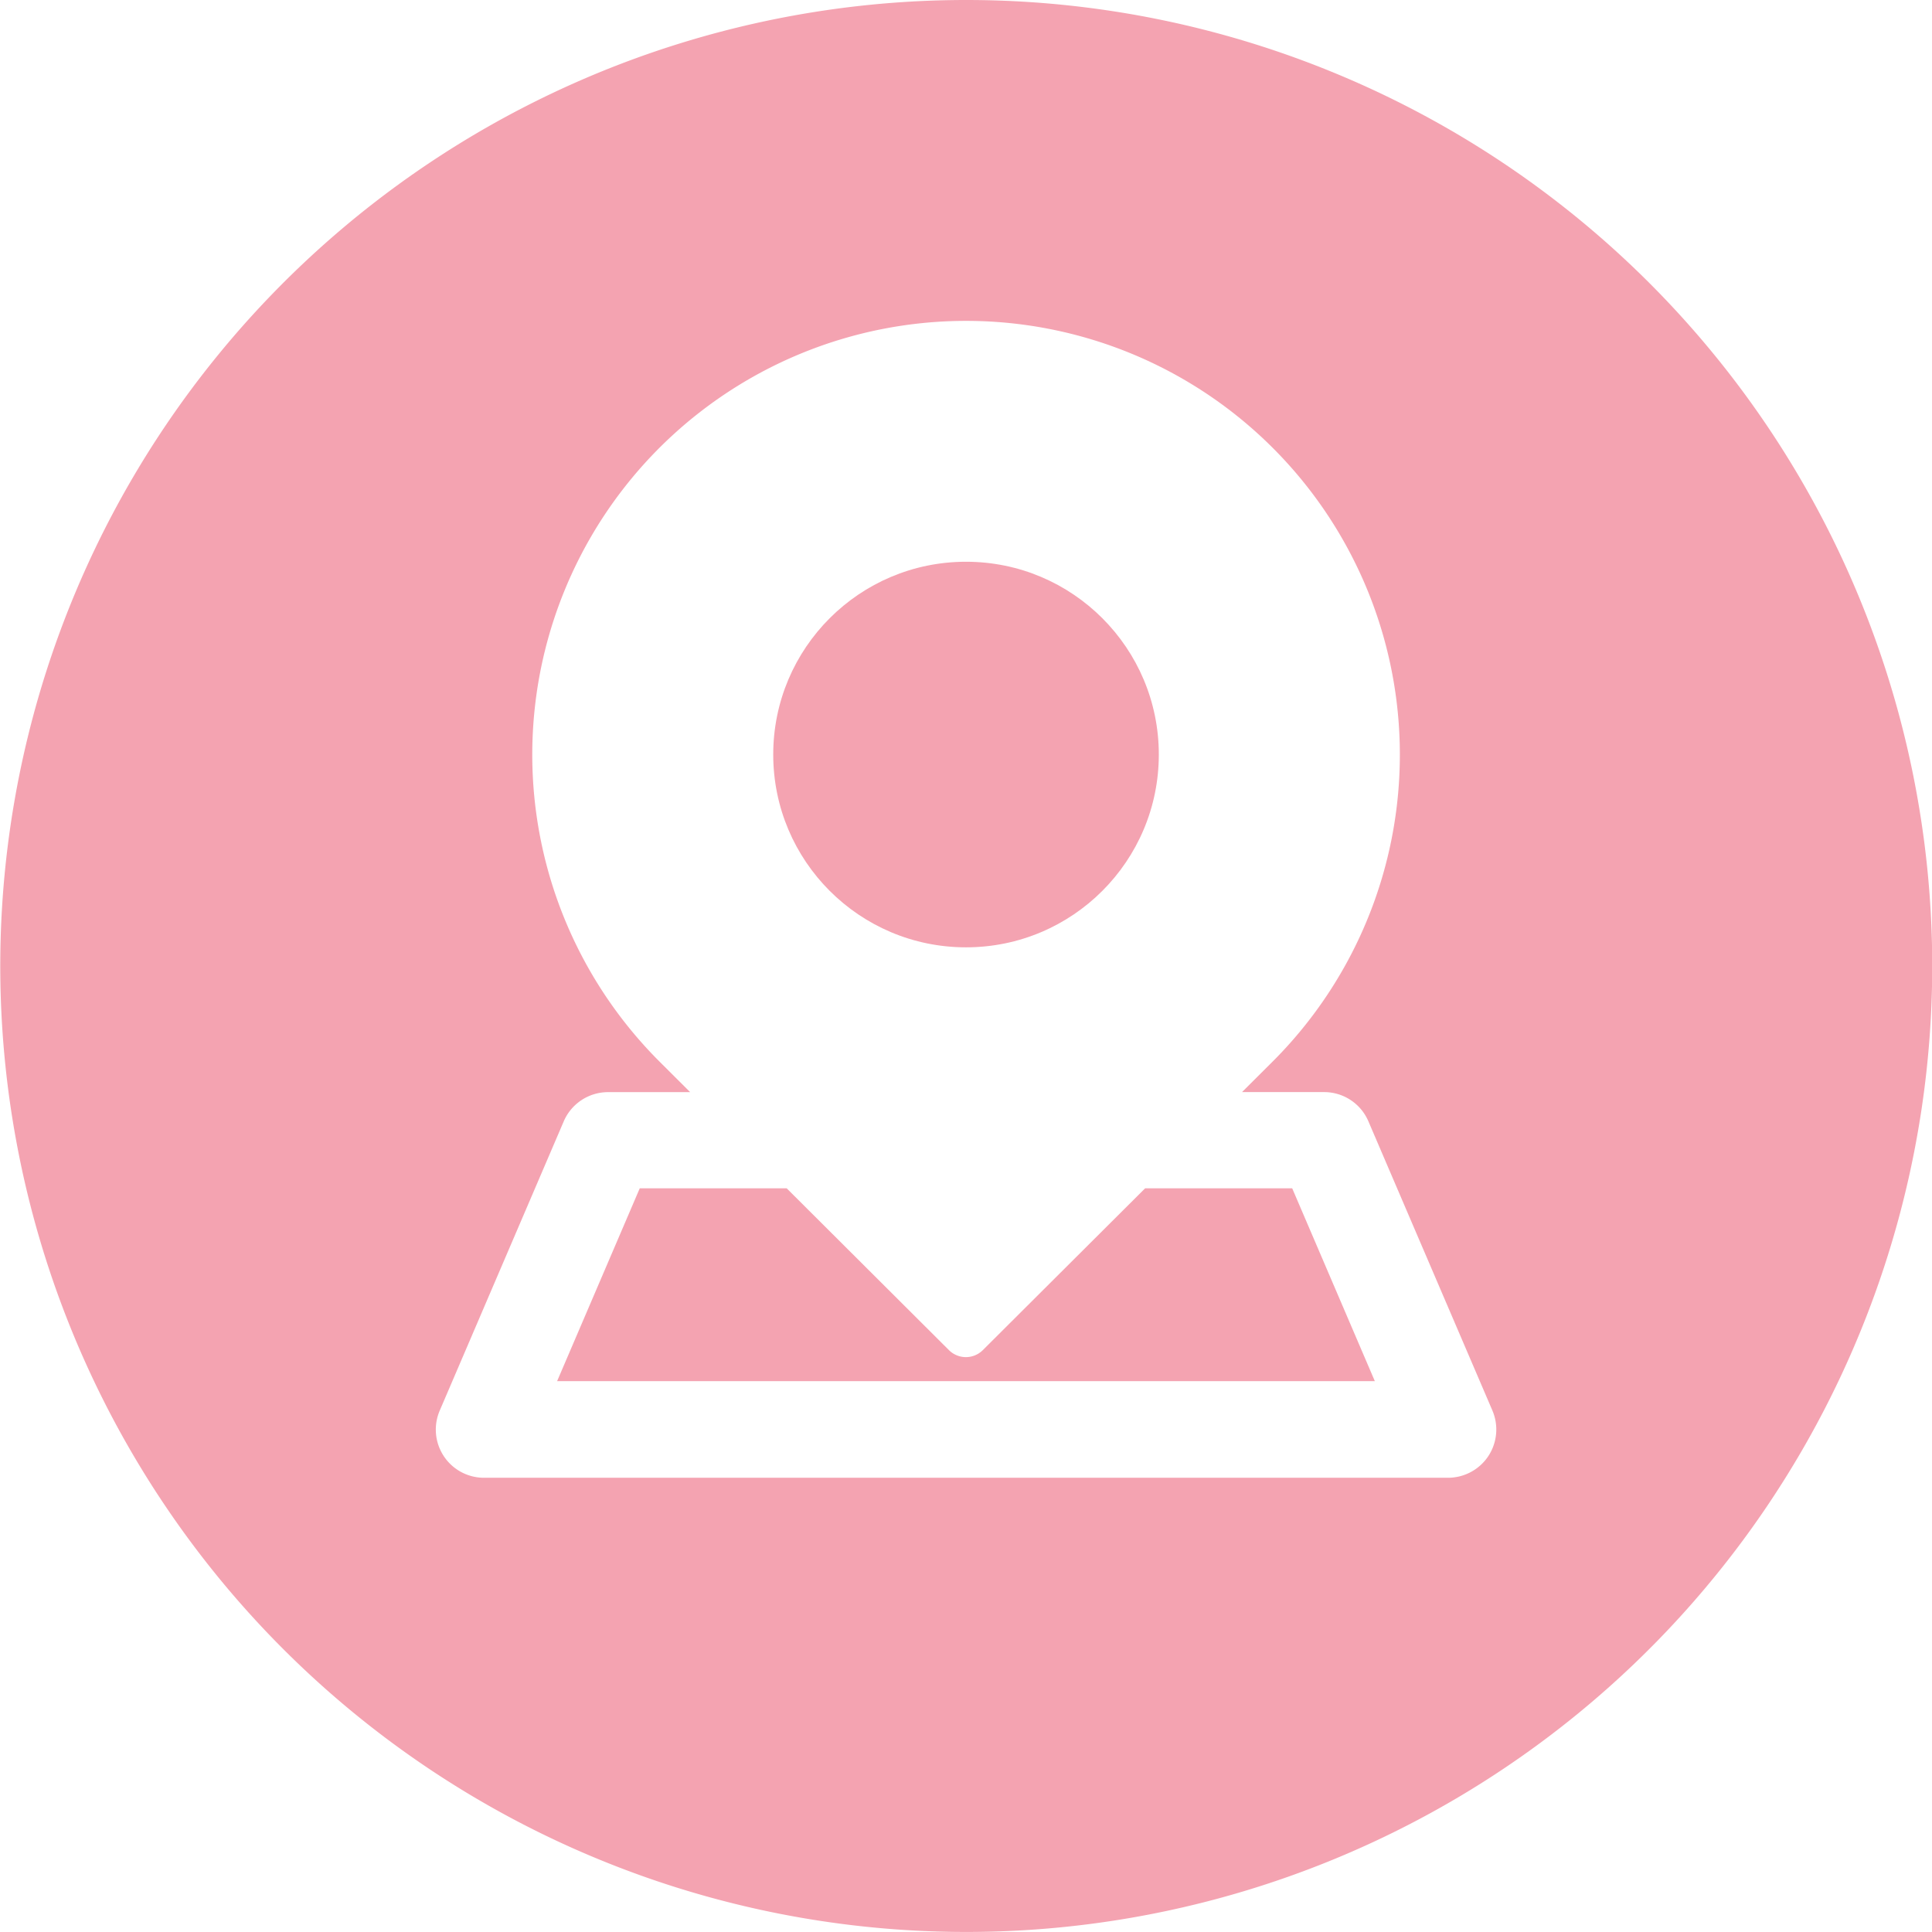
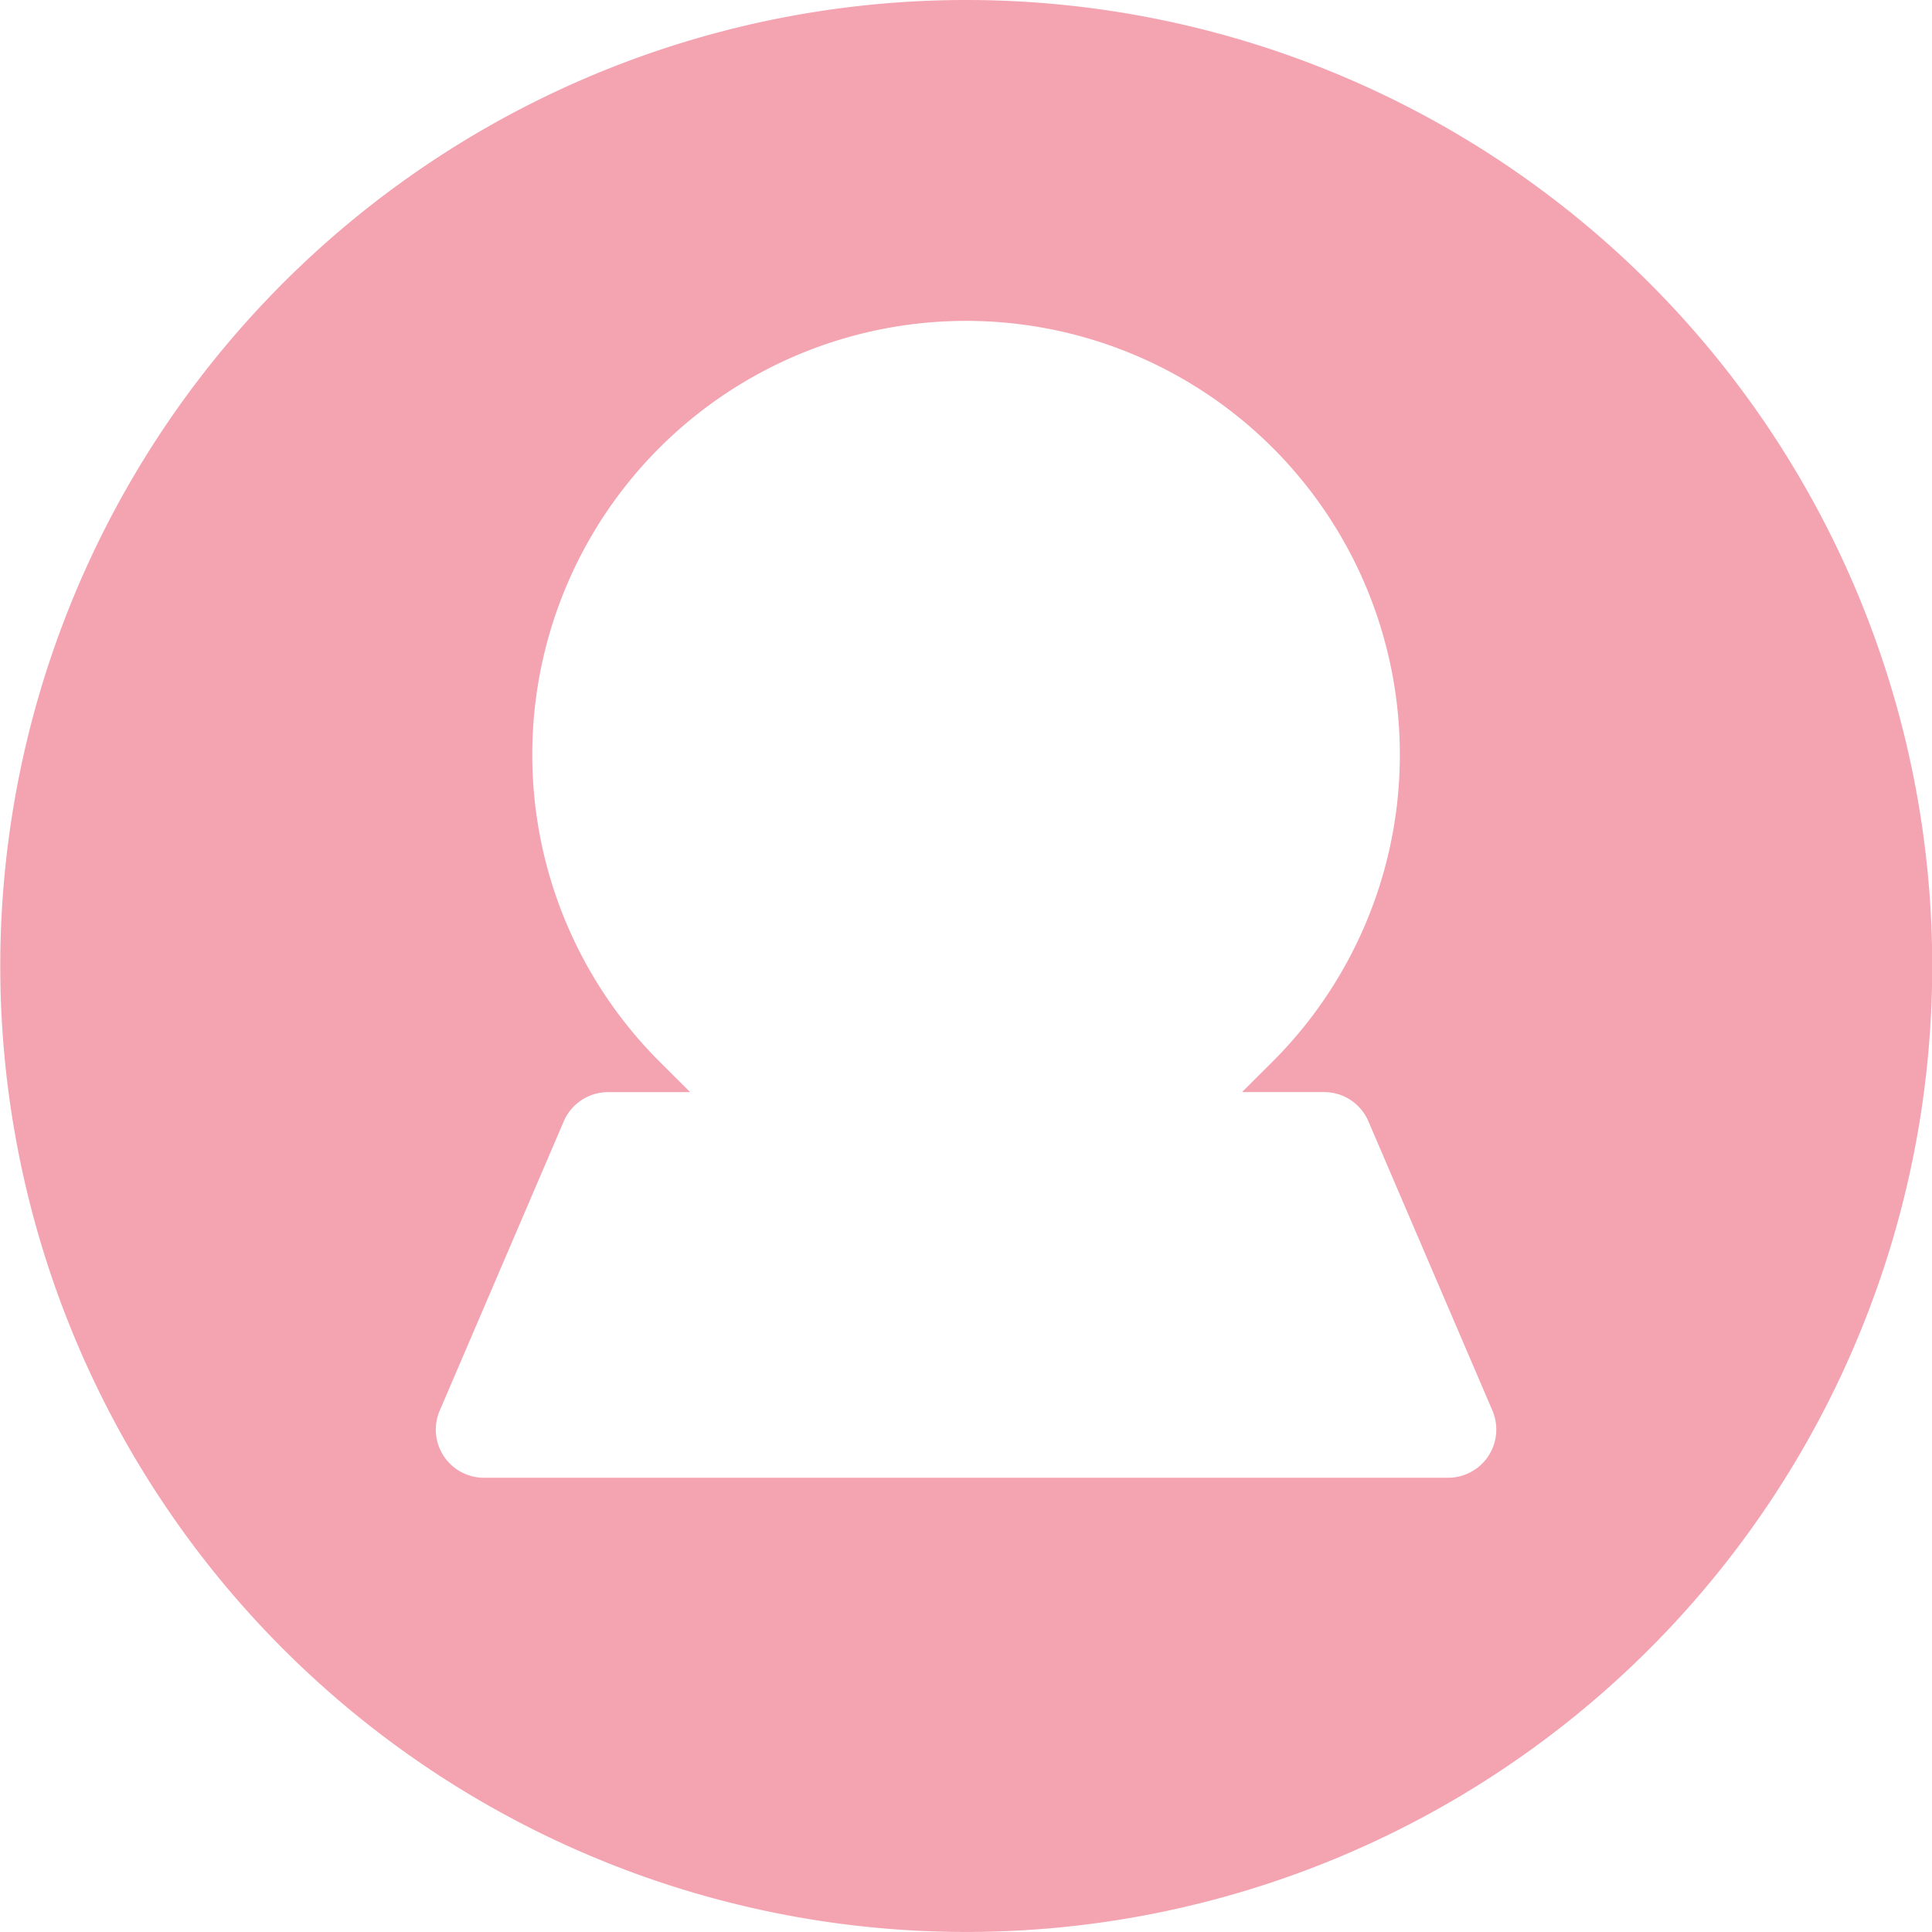
<svg xmlns="http://www.w3.org/2000/svg" width="43.001" height="43" viewBox="0 0 43.001 43">
  <g transform="translate(-33.094 -44.391)">
-     <path d="M56.3,65.975l-3.611,3.6a.534.534,0,0,1-.756,0l-3.61-3.6H45.052l-1.839,4.291h18.2l-1.839-4.291Z" transform="translate(2.281 4.865)" fill="#e52a4b" opacity="0.431" />
-     <circle cx="4.291" cy="4.291" r="4.291" transform="translate(50.304 56.894)" fill="#e52a4b" opacity="0.431" />
    <path fill="#e52a4b" opacity="0.431" d="M54.6,44.391a21.5,21.5,0,1,0,21.5,21.5A21.5,21.5,0,0,0,54.6,44.391ZM66.22,76.8a1.077,1.077,0,0,1-.9.482H43.867a1.072,1.072,0,0,1-.986-1.495l2.76-6.437a1.073,1.073,0,0,1,.986-.651h1.828l-.659-.657a9.655,9.655,0,1,1,13.6,0l-.658.656h1.828a1.071,1.071,0,0,1,.985.651l2.76,6.437A1.076,1.076,0,0,1,66.22,76.8Z" />
  </g>
</svg>